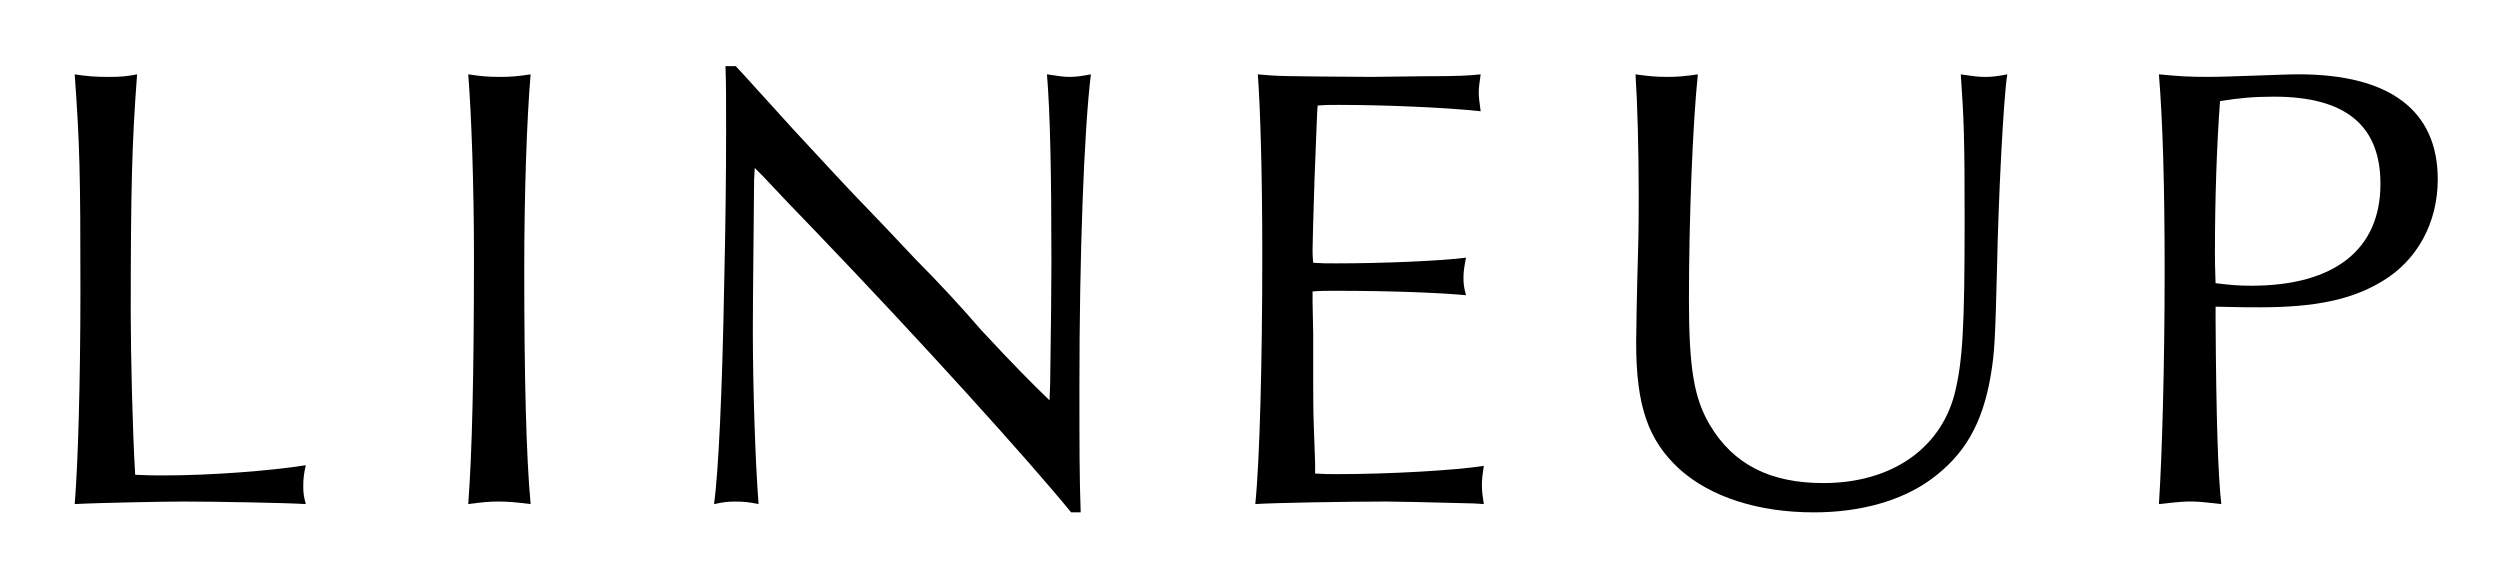
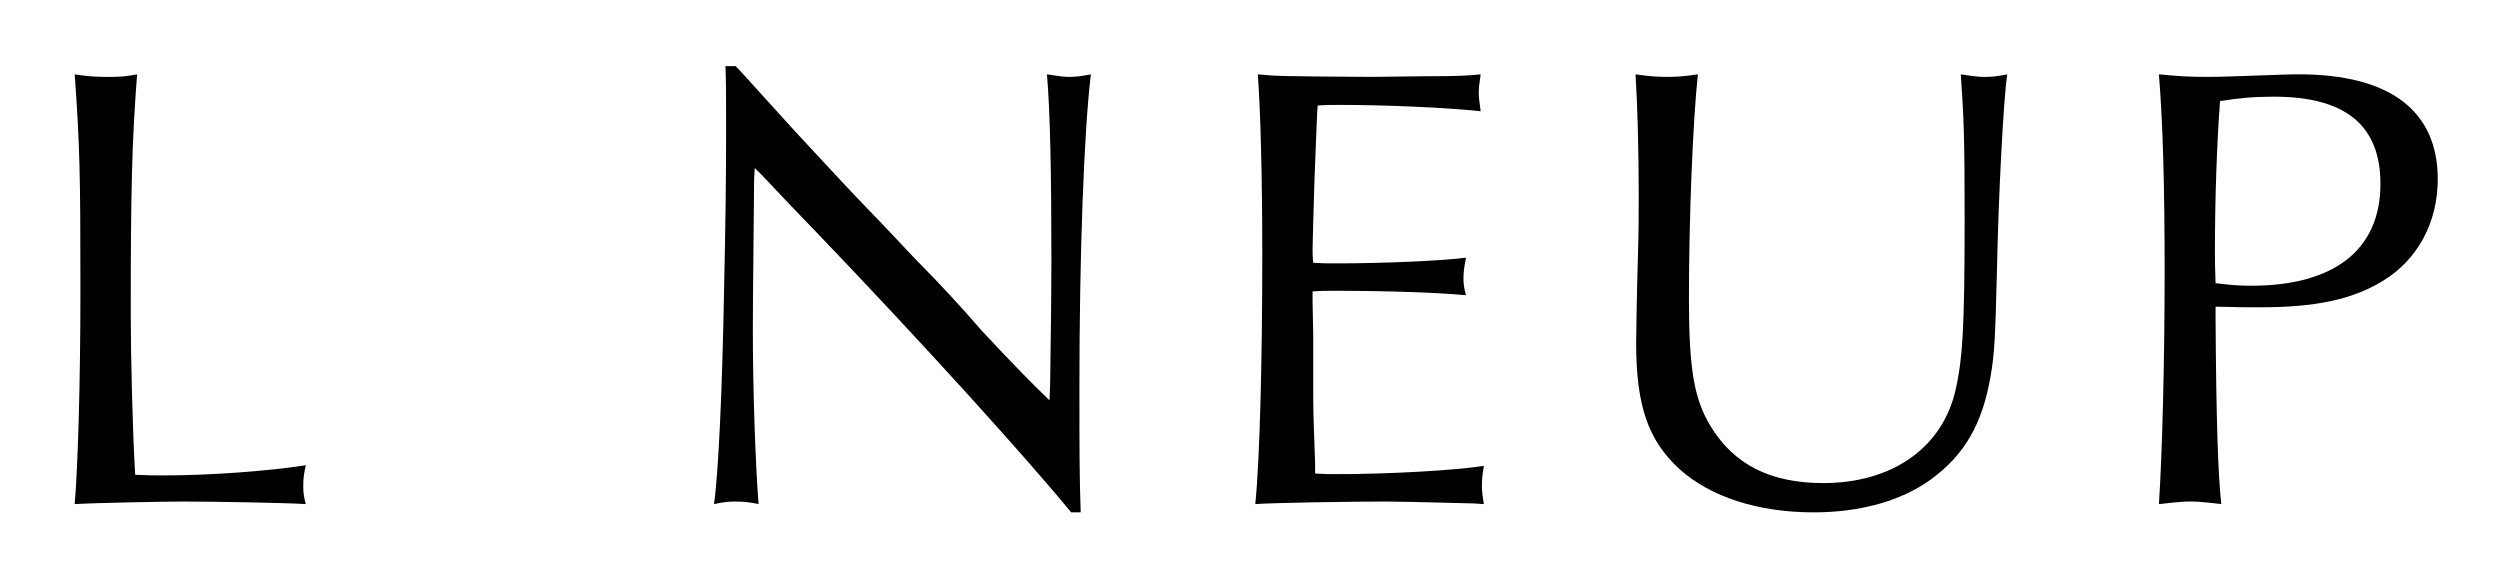
<svg xmlns="http://www.w3.org/2000/svg" id="_レイヤー_2" data-name="レイヤー 2" viewBox="0 0 106 24">
  <defs>
    <style>
      .cls-1 {
        fill: none;
      }

      .cls-2 {
        isolation: isolate;
      }
    </style>
  </defs>
  <g id="_レイヤー_1-2" data-name="レイヤー 1">
    <g>
      <g id="LINEUP" class="cls-2">
        <g class="cls-2">
          <path d="M4.625,3.261c.513,0,.756-.027,1.188-.108-.216,2.834-.27,4.805-.27,10.149,0,1.755.081,5.102.189,6.829.54.027.81.027,1.188.027,1.998,0,4.508-.189,6.046-.433-.081.352-.108.567-.108.892,0,.297.027.459.108.756-.837-.055-3.941-.108-5.156-.108-.81,0-3.698.054-4.643.108.135-1.593.243-5.129.243-9.07,0-4.939-.027-6.154-.243-9.15.54.081.864.108,1.458.108Z" />
-           <path d="M21.175,3.261c.486,0,.783-.027,1.323-.108-.162,1.89-.27,5.102-.27,8.233,0,4.588.081,7.936.27,9.987-.648-.081-.972-.108-1.35-.108-.405,0-.702.027-1.295.108.162-2.133.243-5.426.243-10.501,0-2.996-.108-6.046-.243-7.72.54.081.836.108,1.322.108Z" />
          <path d="M31.192,2.802c.486.513.783.863,2.457,2.699,1.08,1.16,1.97,2.132,2.564,2.753.891.918,1.781,1.862,2.645,2.78.891.891,1.917,1.998,2.753,2.97,1.458,1.565,2.105,2.213,2.888,2.969l.027-.675q.054-3.644.054-5.183c0-3.779-.054-6.37-.189-7.963.513.081.729.108.945.108.27,0,.486-.027.917-.108-.297,2.456-.486,7.72-.486,13.227,0,2.618,0,3.833.054,5.345h-.405c-1.808-2.214-6.316-7.207-10.878-11.958-.756-.782-1.484-1.538-2.213-2.321l-.324-.324-.027.486c-.054,5.533-.054,5.642-.054,6.343,0,2.564.108,5.696.243,7.424-.378-.081-.621-.108-.972-.108s-.54.027-.917.108c.189-1.323.351-4.805.432-9.367q.081-3.536.081-6.505c0-1.458,0-1.943-.027-2.699h.432Z" />
          <path d="M62.51,21.346q-3.131-.081-3.725-.081c-1.566,0-4.832.054-5.561.108.189-1.836.297-6.074.297-10.555,0-3.455-.081-6.182-.189-7.666.864.081.891.081,4.832.108l2.187-.027c1.484,0,1.917-.027,2.429-.081-.054.378-.081.567-.081.783,0,.188.027.378.081.782-1.484-.162-4.103-.27-6.02-.27-.297,0-.54,0-.891.027-.027.188-.054,1.241-.135,3.157q-.081,2.592-.081,2.97c0,.054,0,.297.027.54.378.026.54.026.972.026,2.024,0,4.481-.107,5.507-.242-.081.404-.108.62-.108.863,0,.271.027.432.108.729-1.134-.107-3.185-.188-5.561-.188-.351,0-.567,0-.945.027v.458l.027,1.351v1.997c0,.54,0,1.215.027,1.971.027.837.054,1.376.054,1.512v.432c.378.026.621.026.945.026,2.213,0,5.021-.161,6.208-.351-.054.351-.081.54-.081.81,0,.297.027.459.081.811l-.405-.027Z" />
          <path d="M70.666,3.261c.459,0,.756-.027,1.323-.108-.216,2.052-.378,6.101-.378,9.528,0,2.942.216,4.211.891,5.345.999,1.674,2.564,2.456,4.805,2.456,2.861,0,4.939-1.431,5.561-3.752.351-1.403.432-2.807.432-7.423,0-3.401-.027-4.184-.162-6.154.729.108.837.108,1.053.108.27,0,.486-.027.918-.108-.162.972-.378,5.317-.432,8.071-.081,3.212-.108,3.725-.27,4.696-.351,2.052-1.107,3.374-2.564,4.427-1.242.891-2.969,1.377-4.94,1.377-2.348,0-4.373-.647-5.695-1.836-1.323-1.215-1.835-2.672-1.835-5.345,0-.323.027-2.104.081-3.913.027-.892.027-1.646.027-2.376,0-1.89-.054-3.859-.135-5.102.567.081.891.108,1.322.108Z" />
-           <path d="M93.94,13.464c.027,4.427.108,6.694.243,7.909-.945-.108-1.053-.108-1.323-.108-.216,0-.351,0-1.322.108.135-2.024.243-5.966.243-9.826,0-3.752-.081-6.396-.243-8.395.836.081,1.269.108,2.051.108.54,0,1.215-.027,2.051-.055.783-.026,1.431-.054,1.809-.054,3.887,0,5.912,1.539,5.912,4.454,0,1.835-.864,3.428-2.349,4.318-1.295.783-2.834,1.107-5.209,1.107-.567,0-.729,0-1.862-.027v.459ZM95.451,12.115c3.536,0,5.48-1.539,5.48-4.319,0-2.483-1.485-3.697-4.508-3.697-.864,0-1.458.054-2.294.188-.135,1.809-.216,4.103-.216,6.425,0,.351,0,.513.027,1.295.647.081.999.108,1.511.108Z" />
+           <path d="M93.94,13.464c.027,4.427.108,6.694.243,7.909-.945-.108-1.053-.108-1.323-.108-.216,0-.351,0-1.322.108.135-2.024.243-5.966.243-9.826,0-3.752-.081-6.396-.243-8.395.836.081,1.269.108,2.051.108.54,0,1.215-.027,2.051-.055.783-.026,1.431-.054,1.809-.054,3.887,0,5.912,1.539,5.912,4.454,0,1.835-.864,3.428-2.349,4.318-1.295.783-2.834,1.107-5.209,1.107-.567,0-.729,0-1.862-.027ZM95.451,12.115c3.536,0,5.48-1.539,5.48-4.319,0-2.483-1.485-3.697-4.508-3.697-.864,0-1.458.054-2.294.188-.135,1.809-.216,4.103-.216,6.425,0,.351,0,.513.027,1.295.647.081.999.108,1.511.108Z" />
        </g>
      </g>
      <rect class="cls-1" width="106" height="24" />
    </g>
  </g>
</svg>